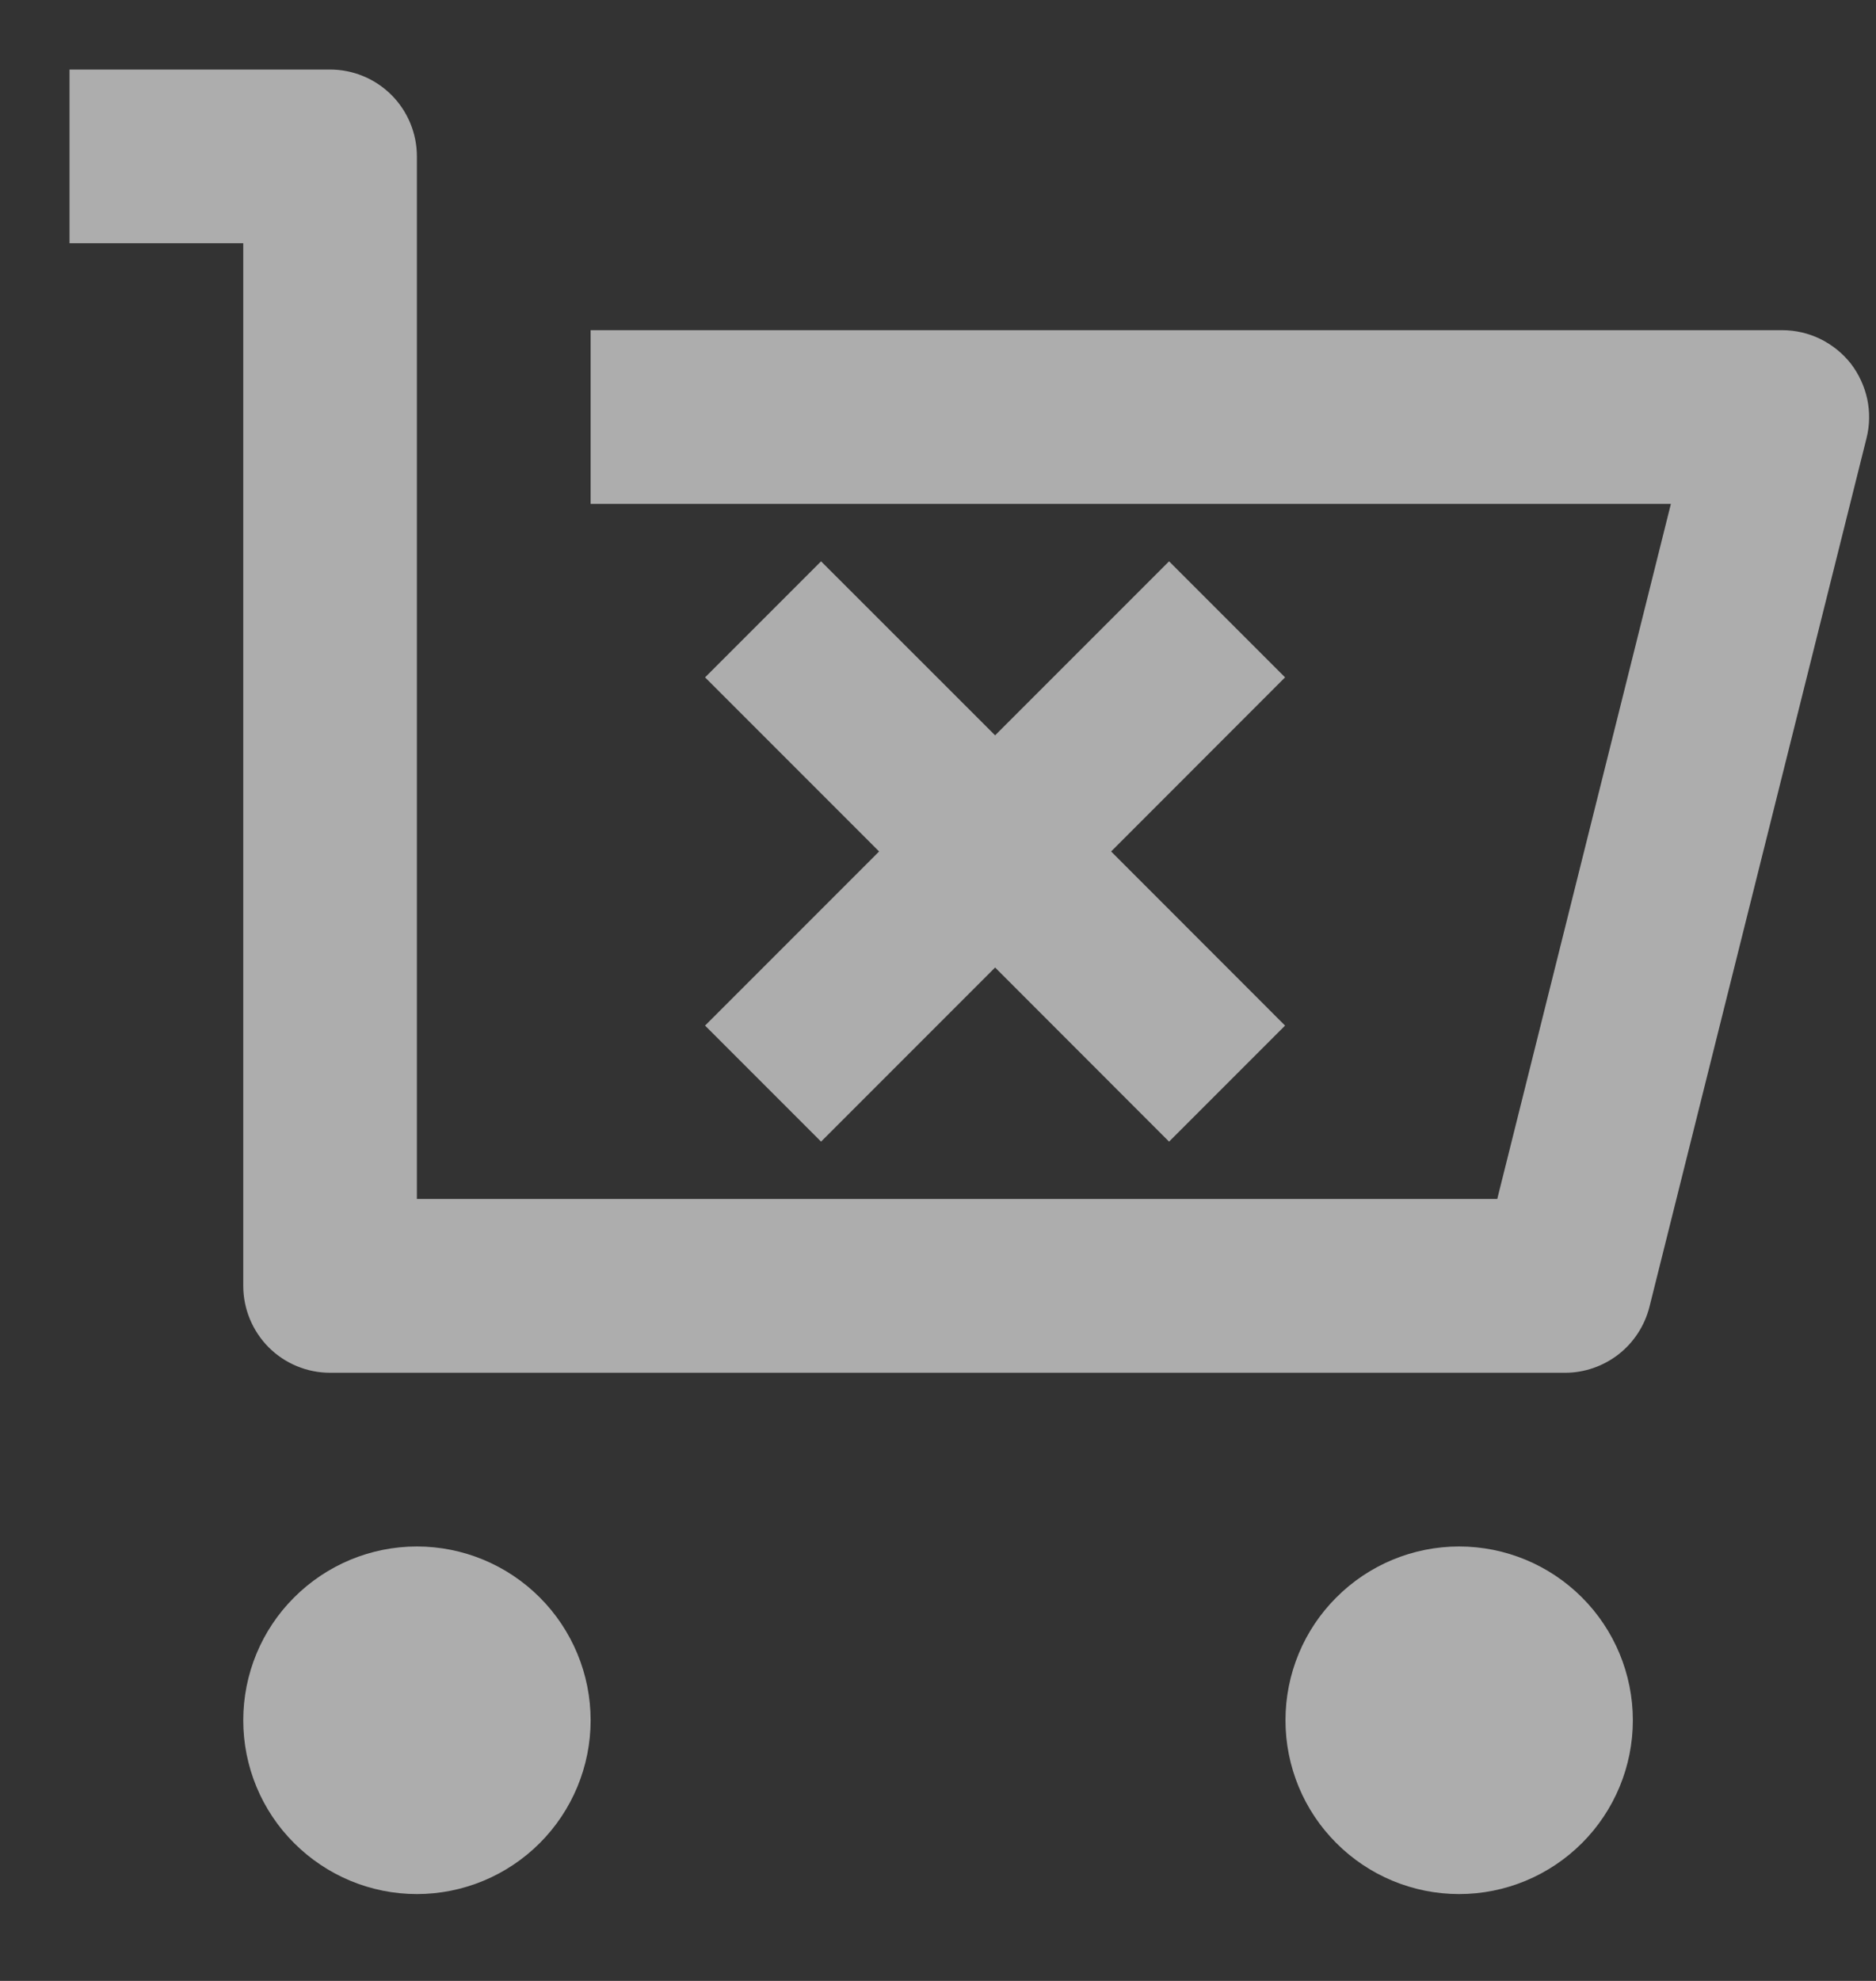
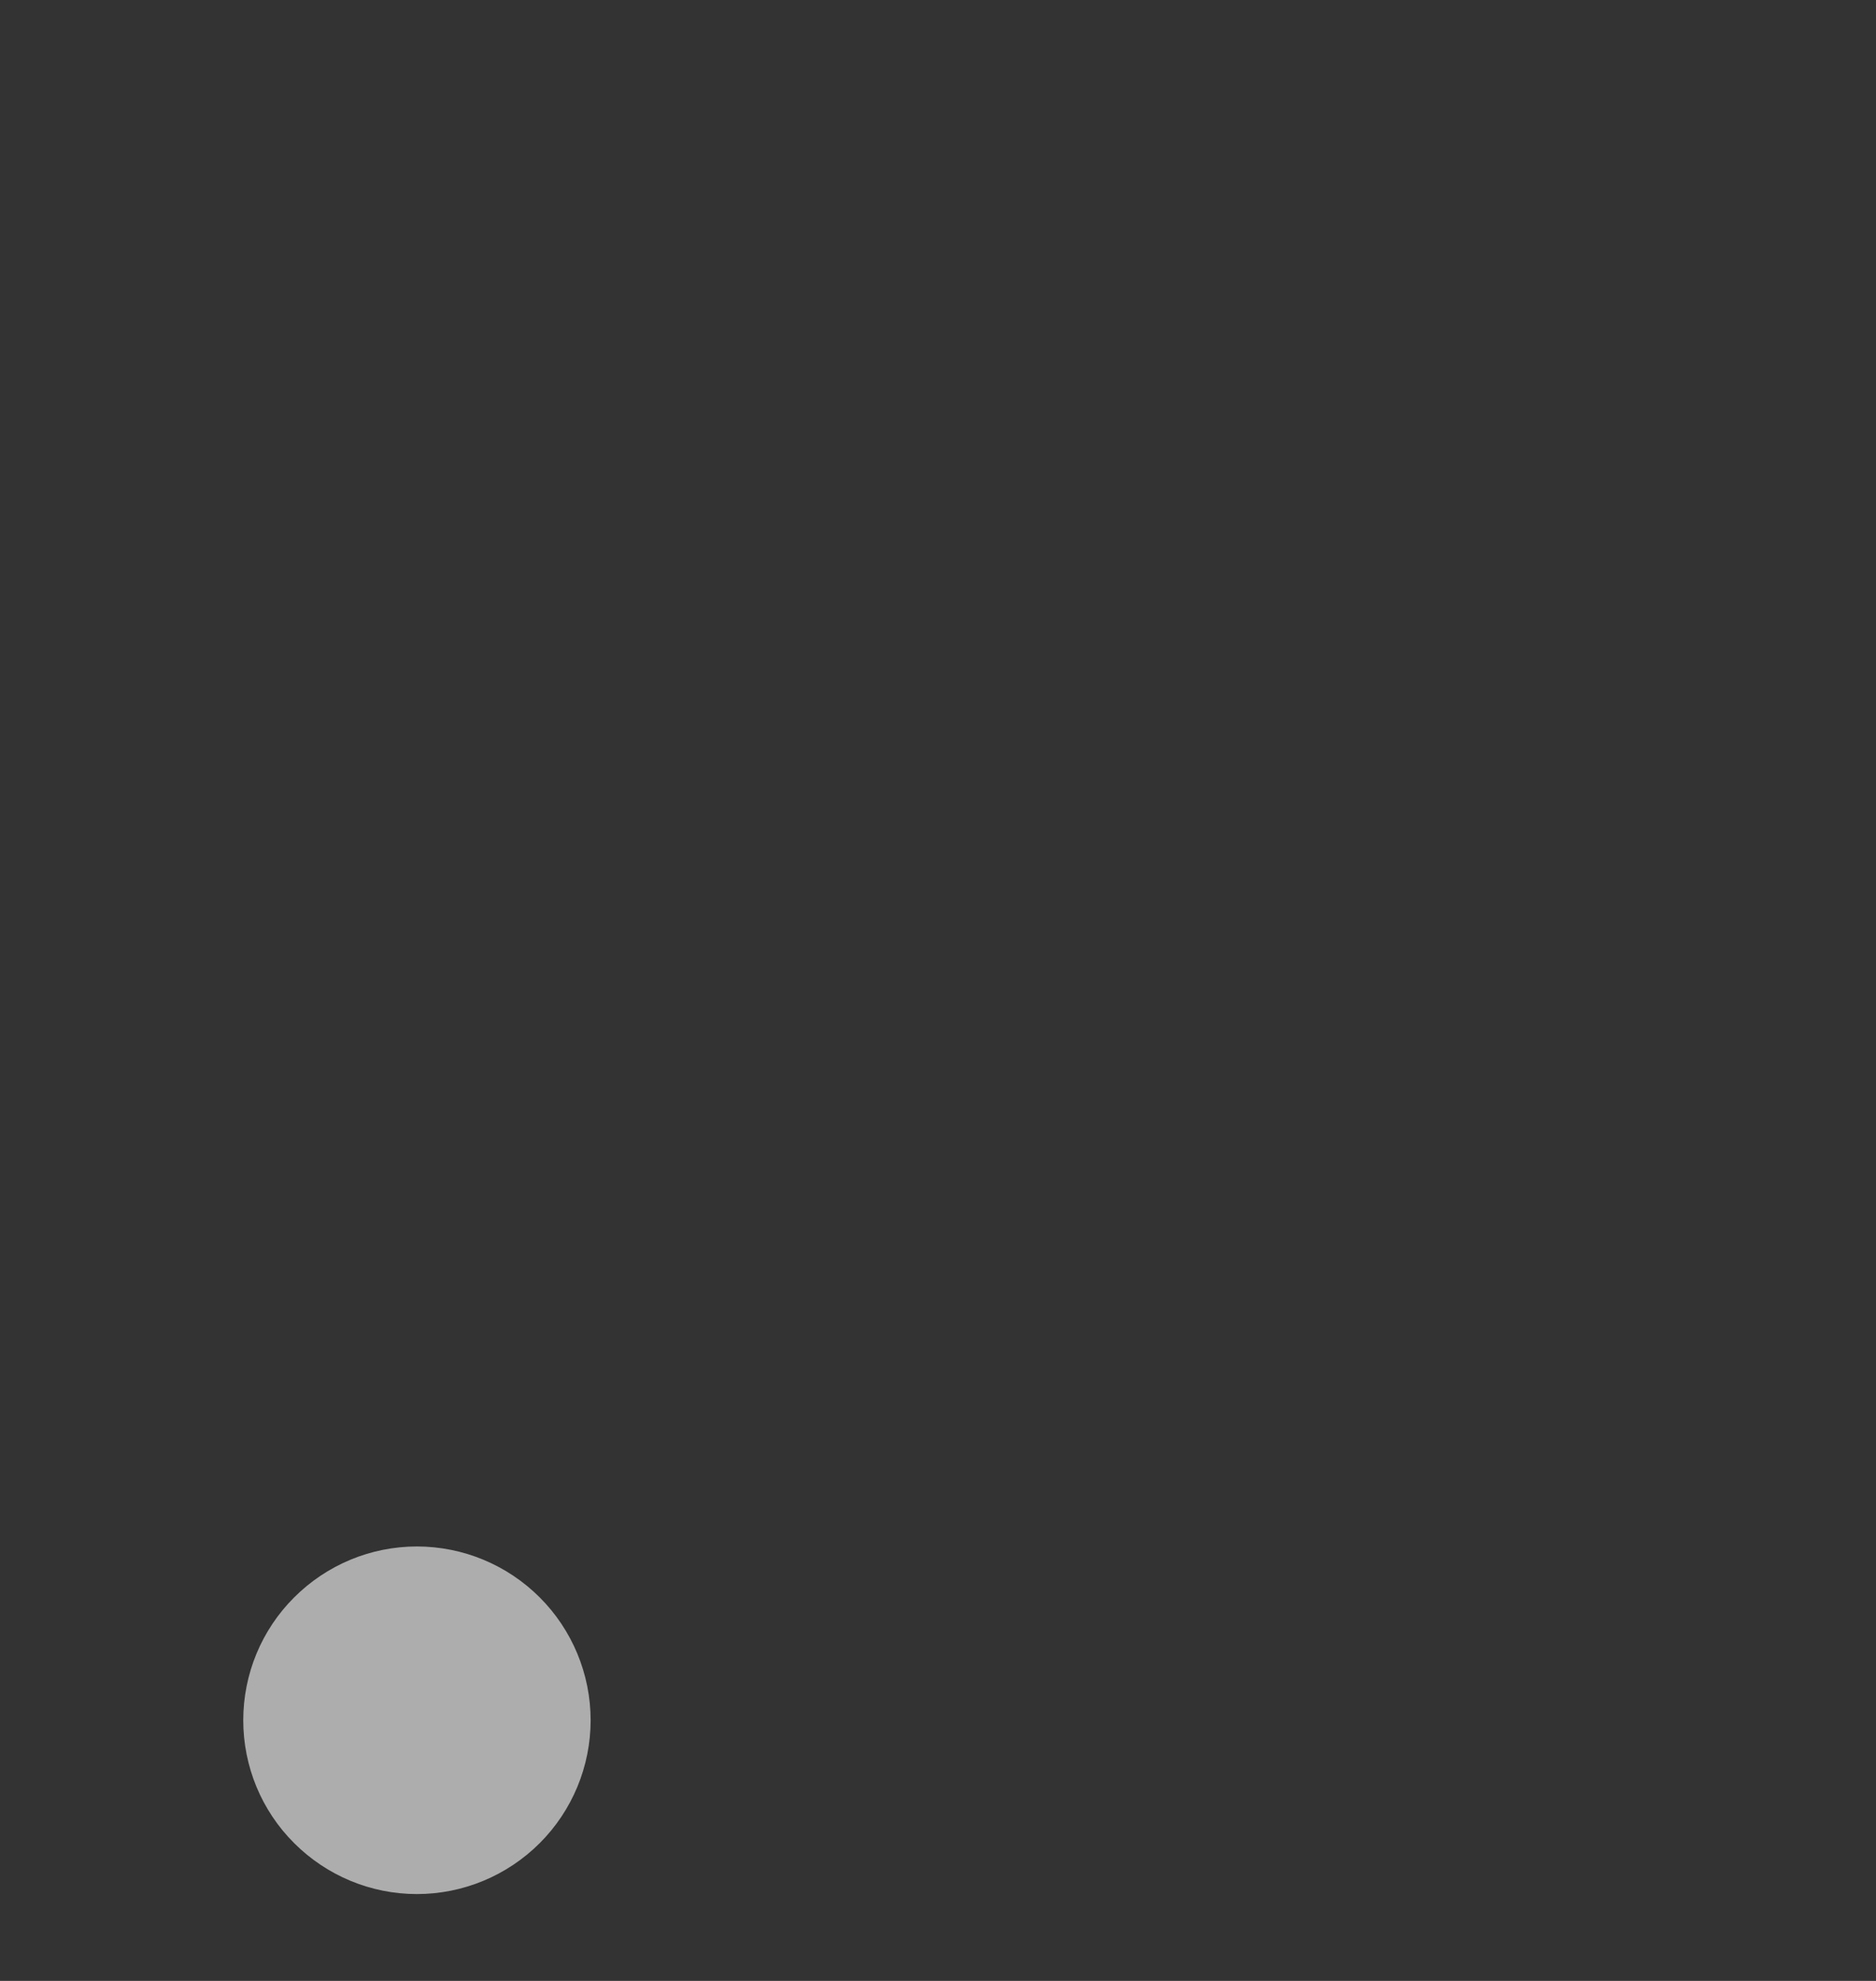
<svg xmlns="http://www.w3.org/2000/svg" width="18" height="19" viewBox="0 0 18 19" fill="none">
  <rect x="0" y="0" width="18" height="19" fill="#333333" stroke="none" />
  <path d="M4 14.833C4.442 14.833 4.866 15.009 5.179 15.322C5.491 15.634 5.667 16.058 5.667 16.5C5.667 16.942 5.491 17.366 5.179 17.678C4.866 17.991 4.442 18.167 4 18.167C3.558 18.167 3.135 17.991 2.822 17.678C2.509 17.366 2.334 16.942 2.334 16.5C2.334 16.058 2.509 15.634 2.822 15.322C3.135 15.009 3.558 14.833 4 14.833Z" fill="white" fill-opacity="0.6" />
-   <path d="M14 14.833C14.442 14.833 14.866 15.009 15.179 15.322C15.491 15.634 15.667 16.058 15.667 16.5C15.667 16.942 15.491 17.366 15.179 17.678C14.866 17.991 14.442 18.167 14 18.167C13.558 18.167 13.134 17.991 12.822 17.678C12.509 17.366 12.334 16.942 12.334 16.5C12.334 16.058 12.509 15.634 12.822 15.322C13.134 15.009 13.558 14.833 14 14.833Z" fill="white" fill-opacity="0.6" />
-   <path d="M3.167 0.667C3.388 0.667 3.6 0.755 3.756 0.911C3.912 1.067 4 1.279 4 1.5V11.5H14.366L16.032 4.833L5.667 4.833V3.167L17.1 3.167C17.227 3.167 17.352 3.196 17.465 3.251C17.579 3.307 17.68 3.388 17.758 3.487C17.835 3.587 17.889 3.704 17.916 3.828C17.942 3.951 17.94 4.08 17.909 4.203L15.826 12.536C15.78 12.716 15.676 12.876 15.53 12.99C15.383 13.104 15.203 13.167 15.017 13.167H3.167C2.946 13.167 2.734 13.079 2.578 12.923C2.422 12.766 2.334 12.554 2.334 12.333L2.334 2.333H0.667L0.667 0.667L3.167 0.667Z" fill="white" fill-opacity="0.6" />
-   <path d="M12.33 6.497L10.661 8.167L12.33 9.837L11.217 10.95L9.548 9.28L7.878 10.95L6.765 9.837L8.435 8.167L6.765 6.497L7.878 5.384L9.548 7.053L11.217 5.384L12.33 6.497Z" fill="white" fill-opacity="0.6" />
</svg>